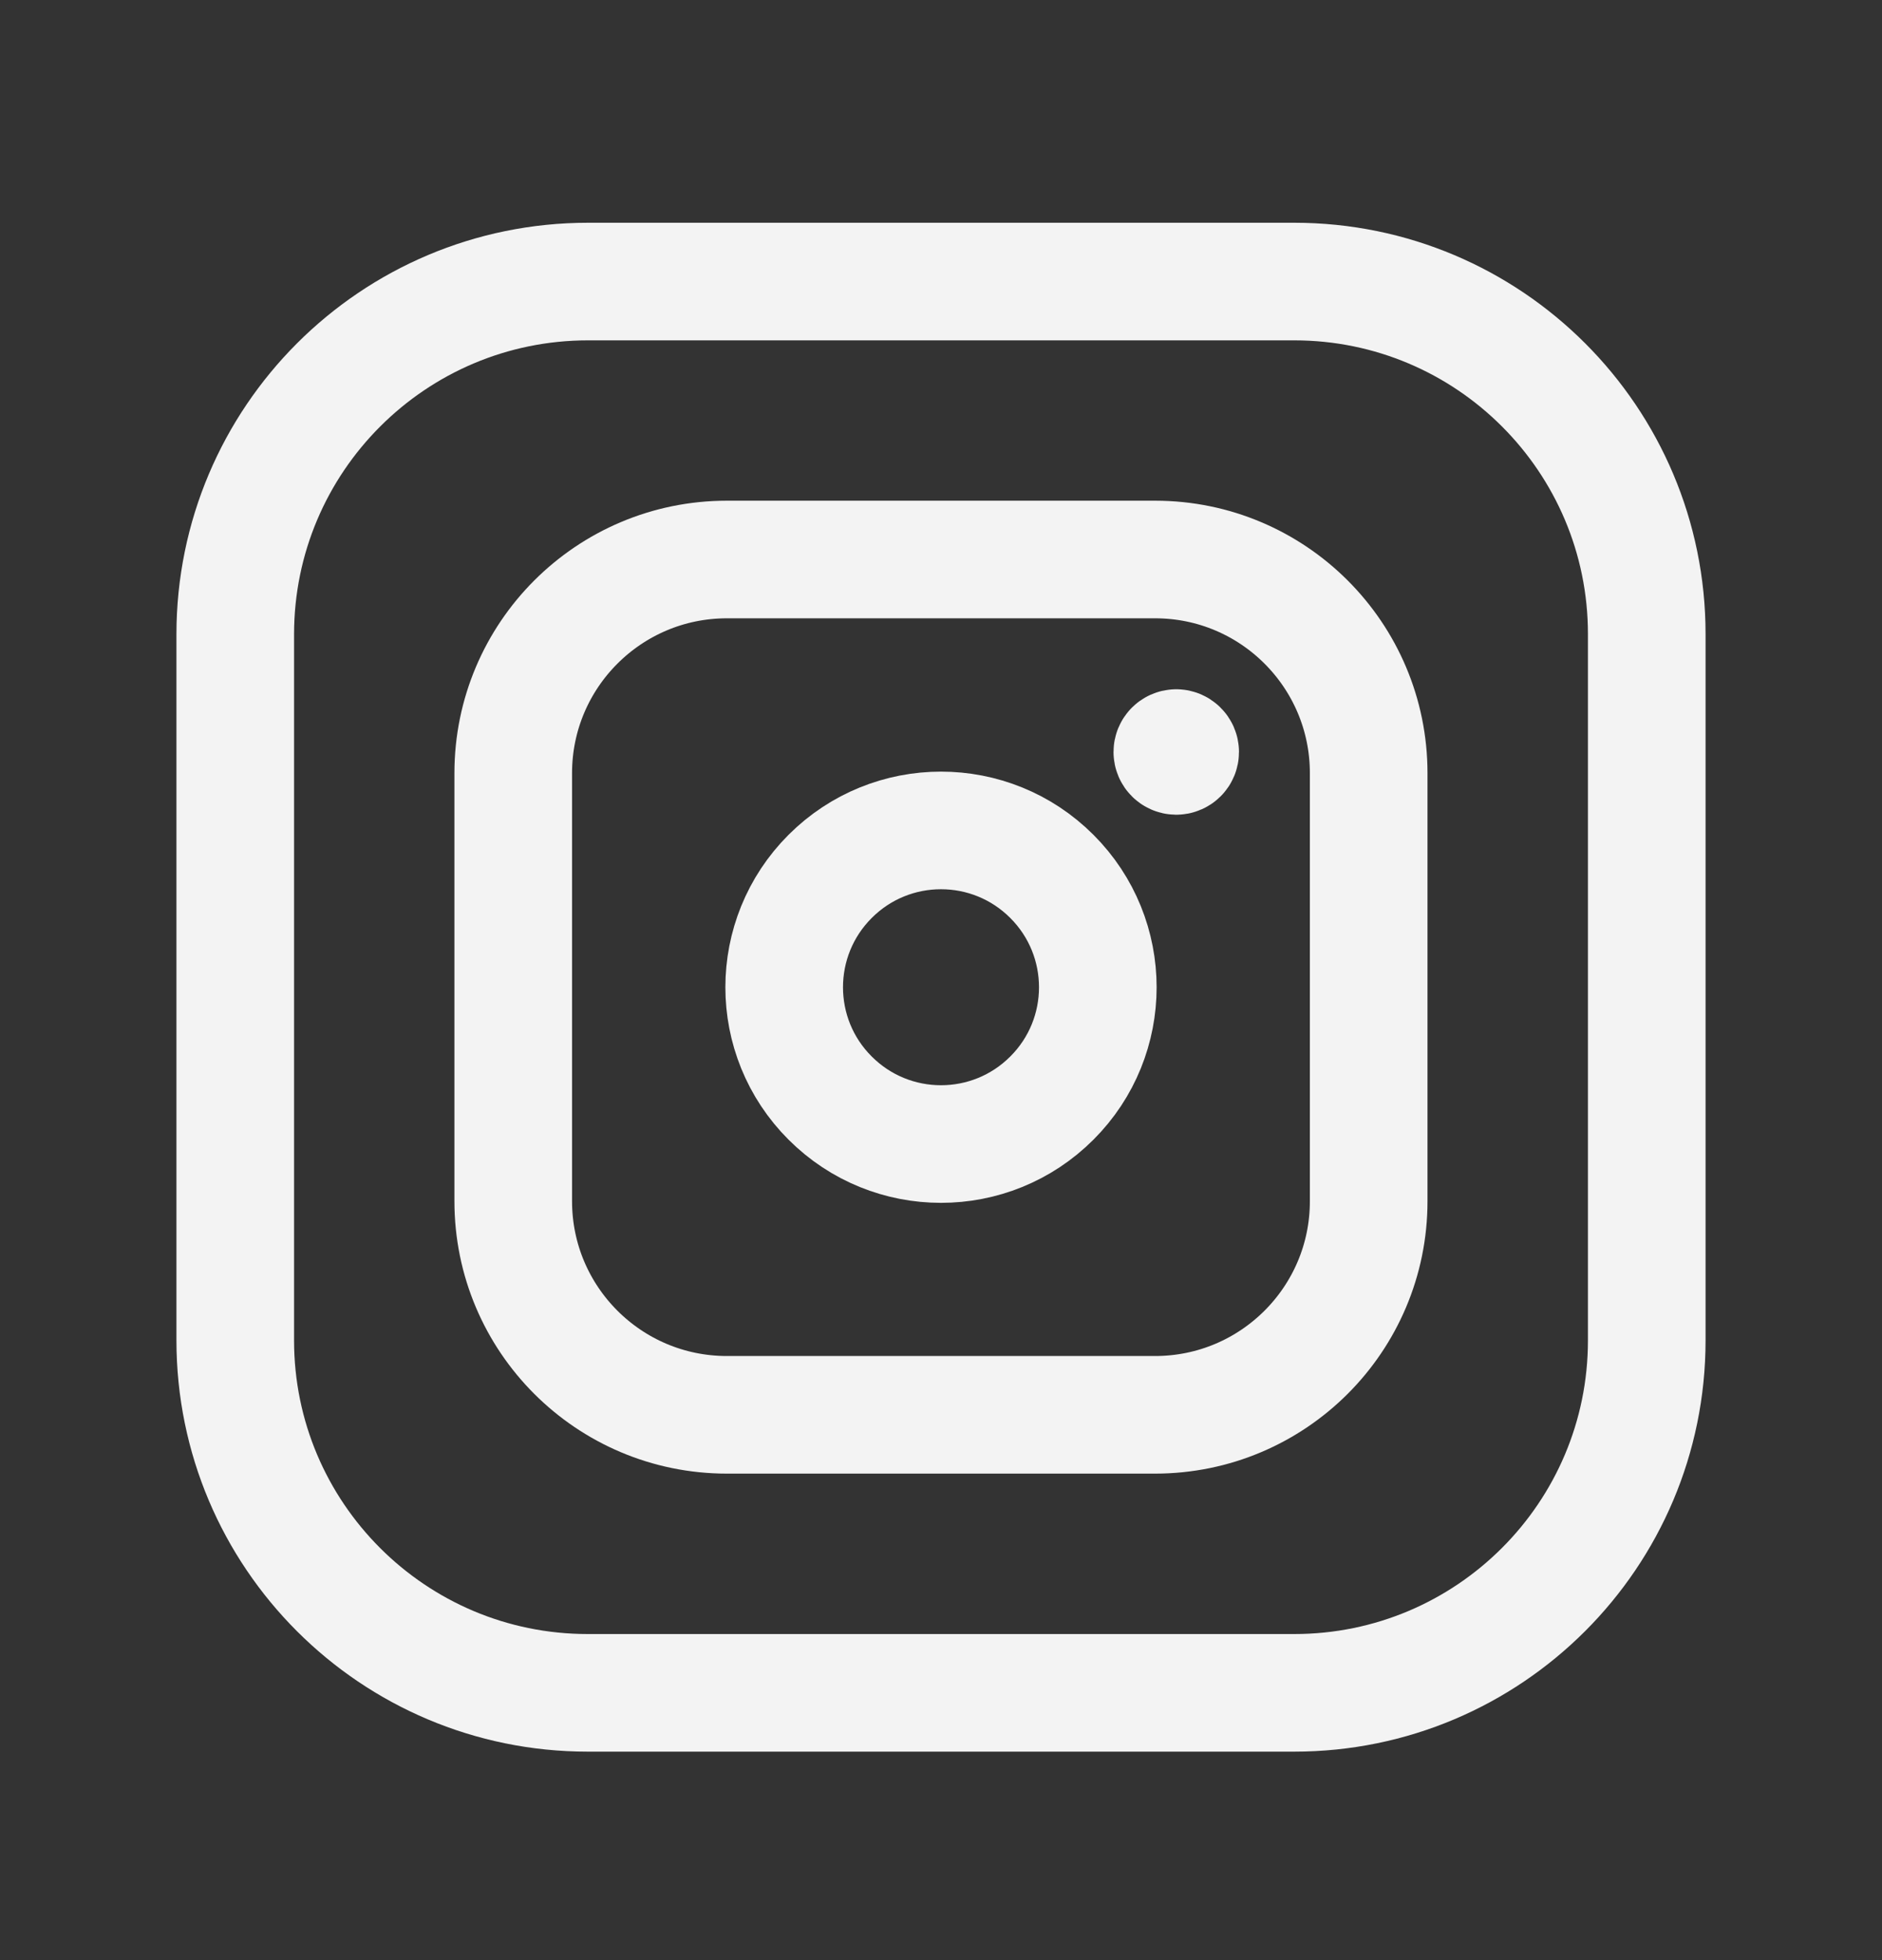
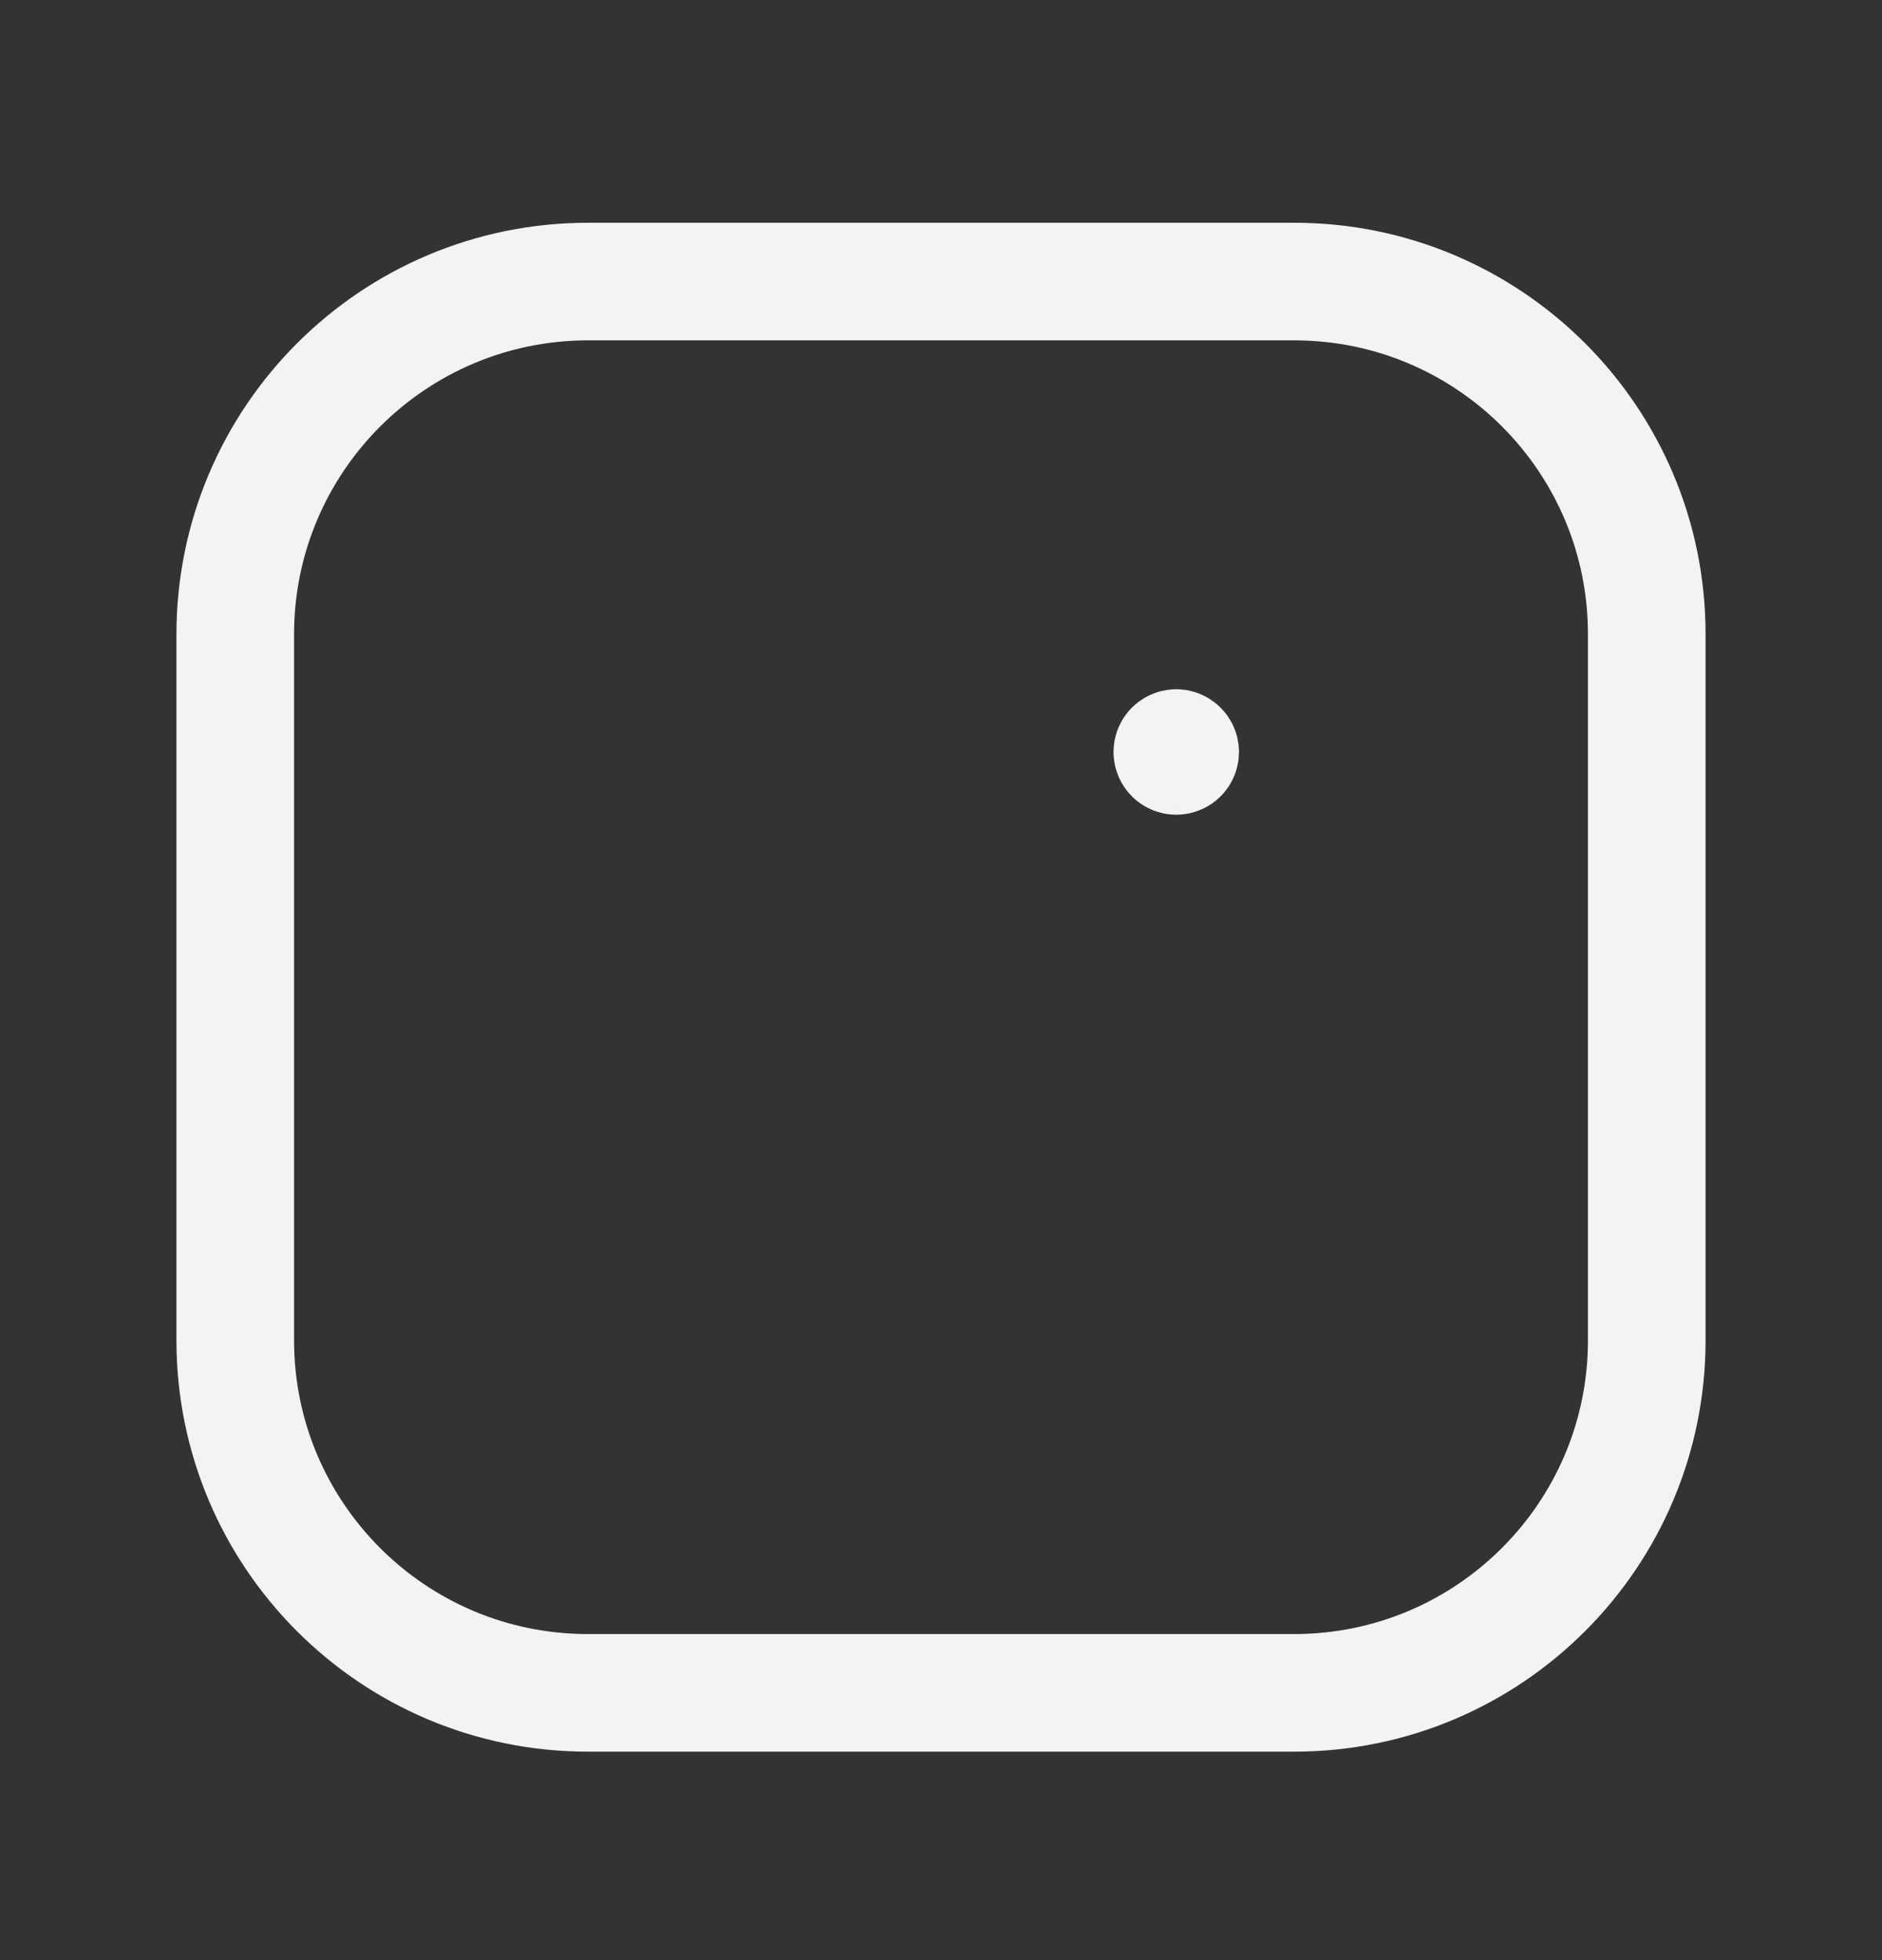
<svg xmlns="http://www.w3.org/2000/svg" width="24" height="25" viewBox="0 0 24 25" fill="none">
  <rect x="0" y="0" width="24" height="25" fill="#333333" stroke="none" />
-   <path fill-rule="evenodd" clip-rule="evenodd" d="M9.27 7.136H14.73C16.234 7.136 17.454 8.355 17.454 9.861V15.321C17.454 16.825 16.235 18.045 14.729 18.045H9.27C7.765 18.045 6.545 16.826 6.545 15.32V9.861C6.545 8.356 7.765 7.136 9.27 7.136Z" stroke="#F3F3F3" stroke-width="1.5" stroke-linecap="round" stroke-linejoin="round" />
  <path d="M15 9.541C14.972 9.541 14.95 9.564 14.95 9.591C14.95 9.618 14.972 9.641 15 9.641C15.028 9.641 15.05 9.619 15.05 9.591C15.05 9.564 15.027 9.541 15 9.541" stroke="#F3F3F3" stroke-width="1.5" stroke-linecap="round" stroke-linejoin="round" />
-   <path d="M13.414 11.178C14.195 11.959 14.195 13.225 13.414 14.005C12.633 14.787 11.367 14.787 10.586 14.005C9.805 13.225 9.805 11.959 10.586 11.178C11.367 10.396 12.633 10.396 13.414 11.178" stroke="#F3F3F3" stroke-width="1.5" stroke-linecap="round" stroke-linejoin="round" />
  <path fill-rule="evenodd" clip-rule="evenodd" d="M7.5 3.591H16.504C18.987 3.591 21 5.604 21 8.087V17.096C21 19.578 18.987 21.591 16.504 21.591H7.496C5.013 21.591 3 19.578 3 17.095V8.091C3 5.606 5.015 3.591 7.5 3.591V3.591Z" stroke="#F3F3F3" stroke-width="1.5" stroke-linecap="round" stroke-linejoin="round" />
</svg>